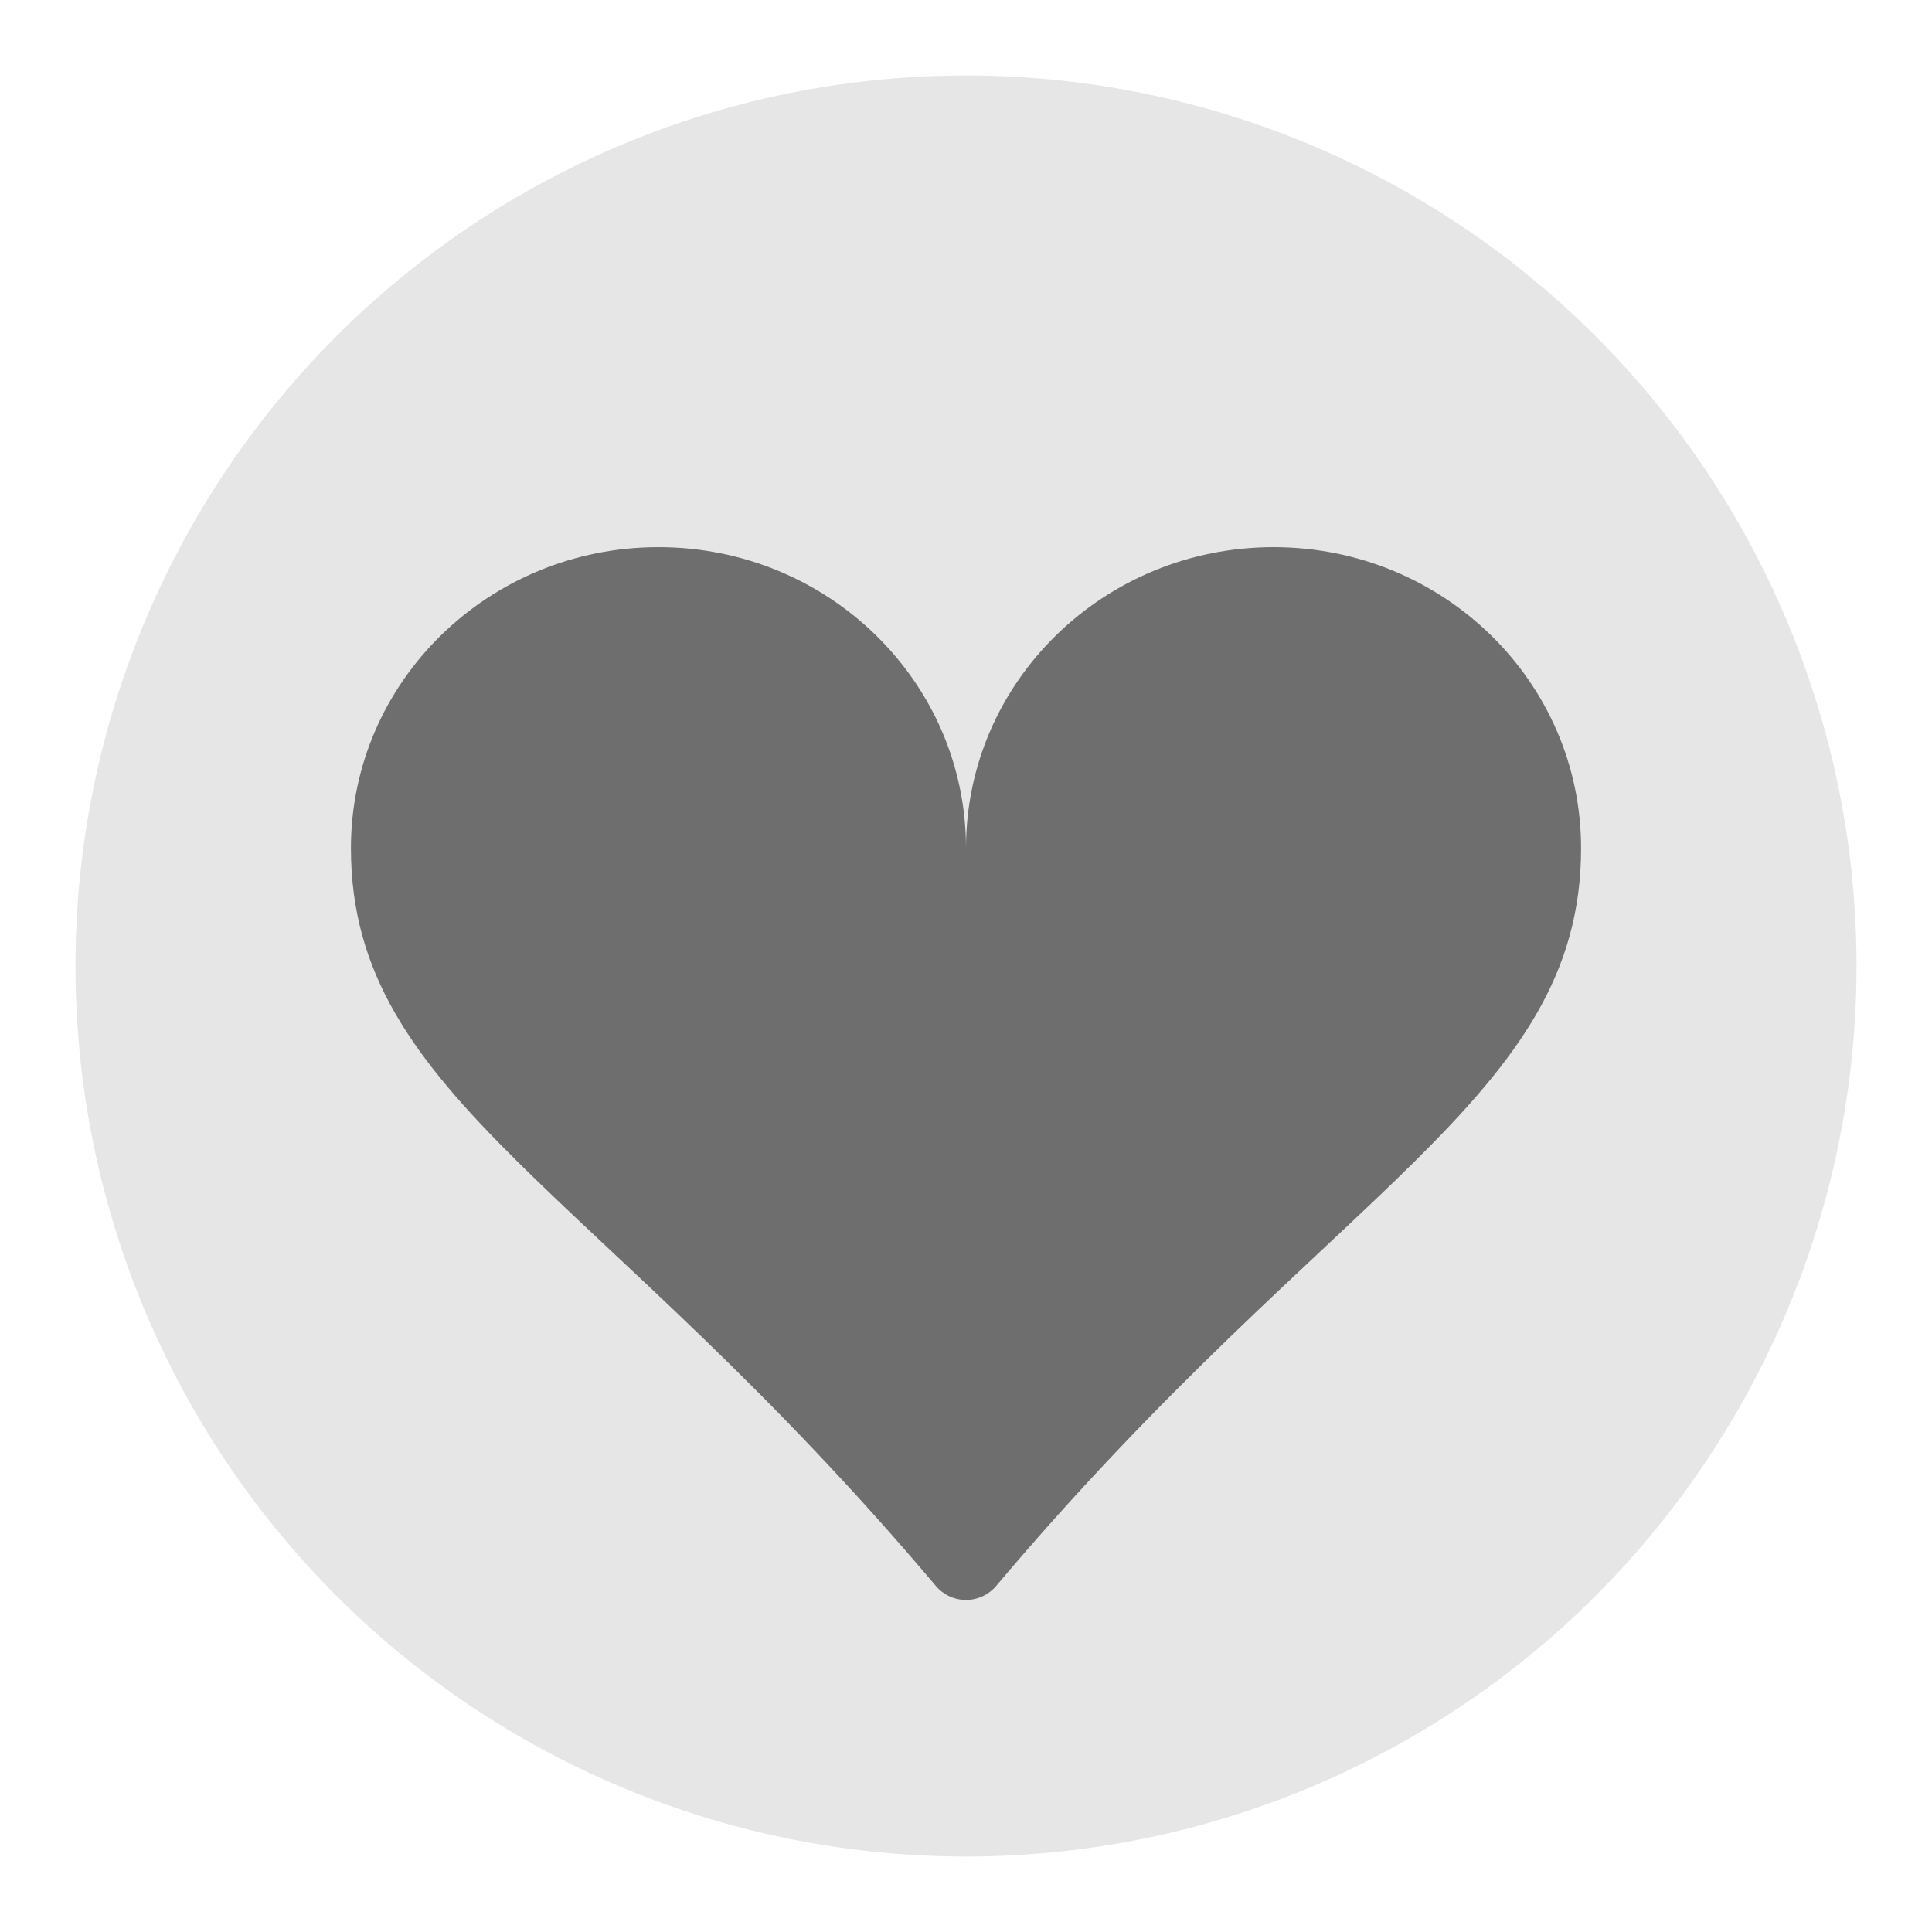
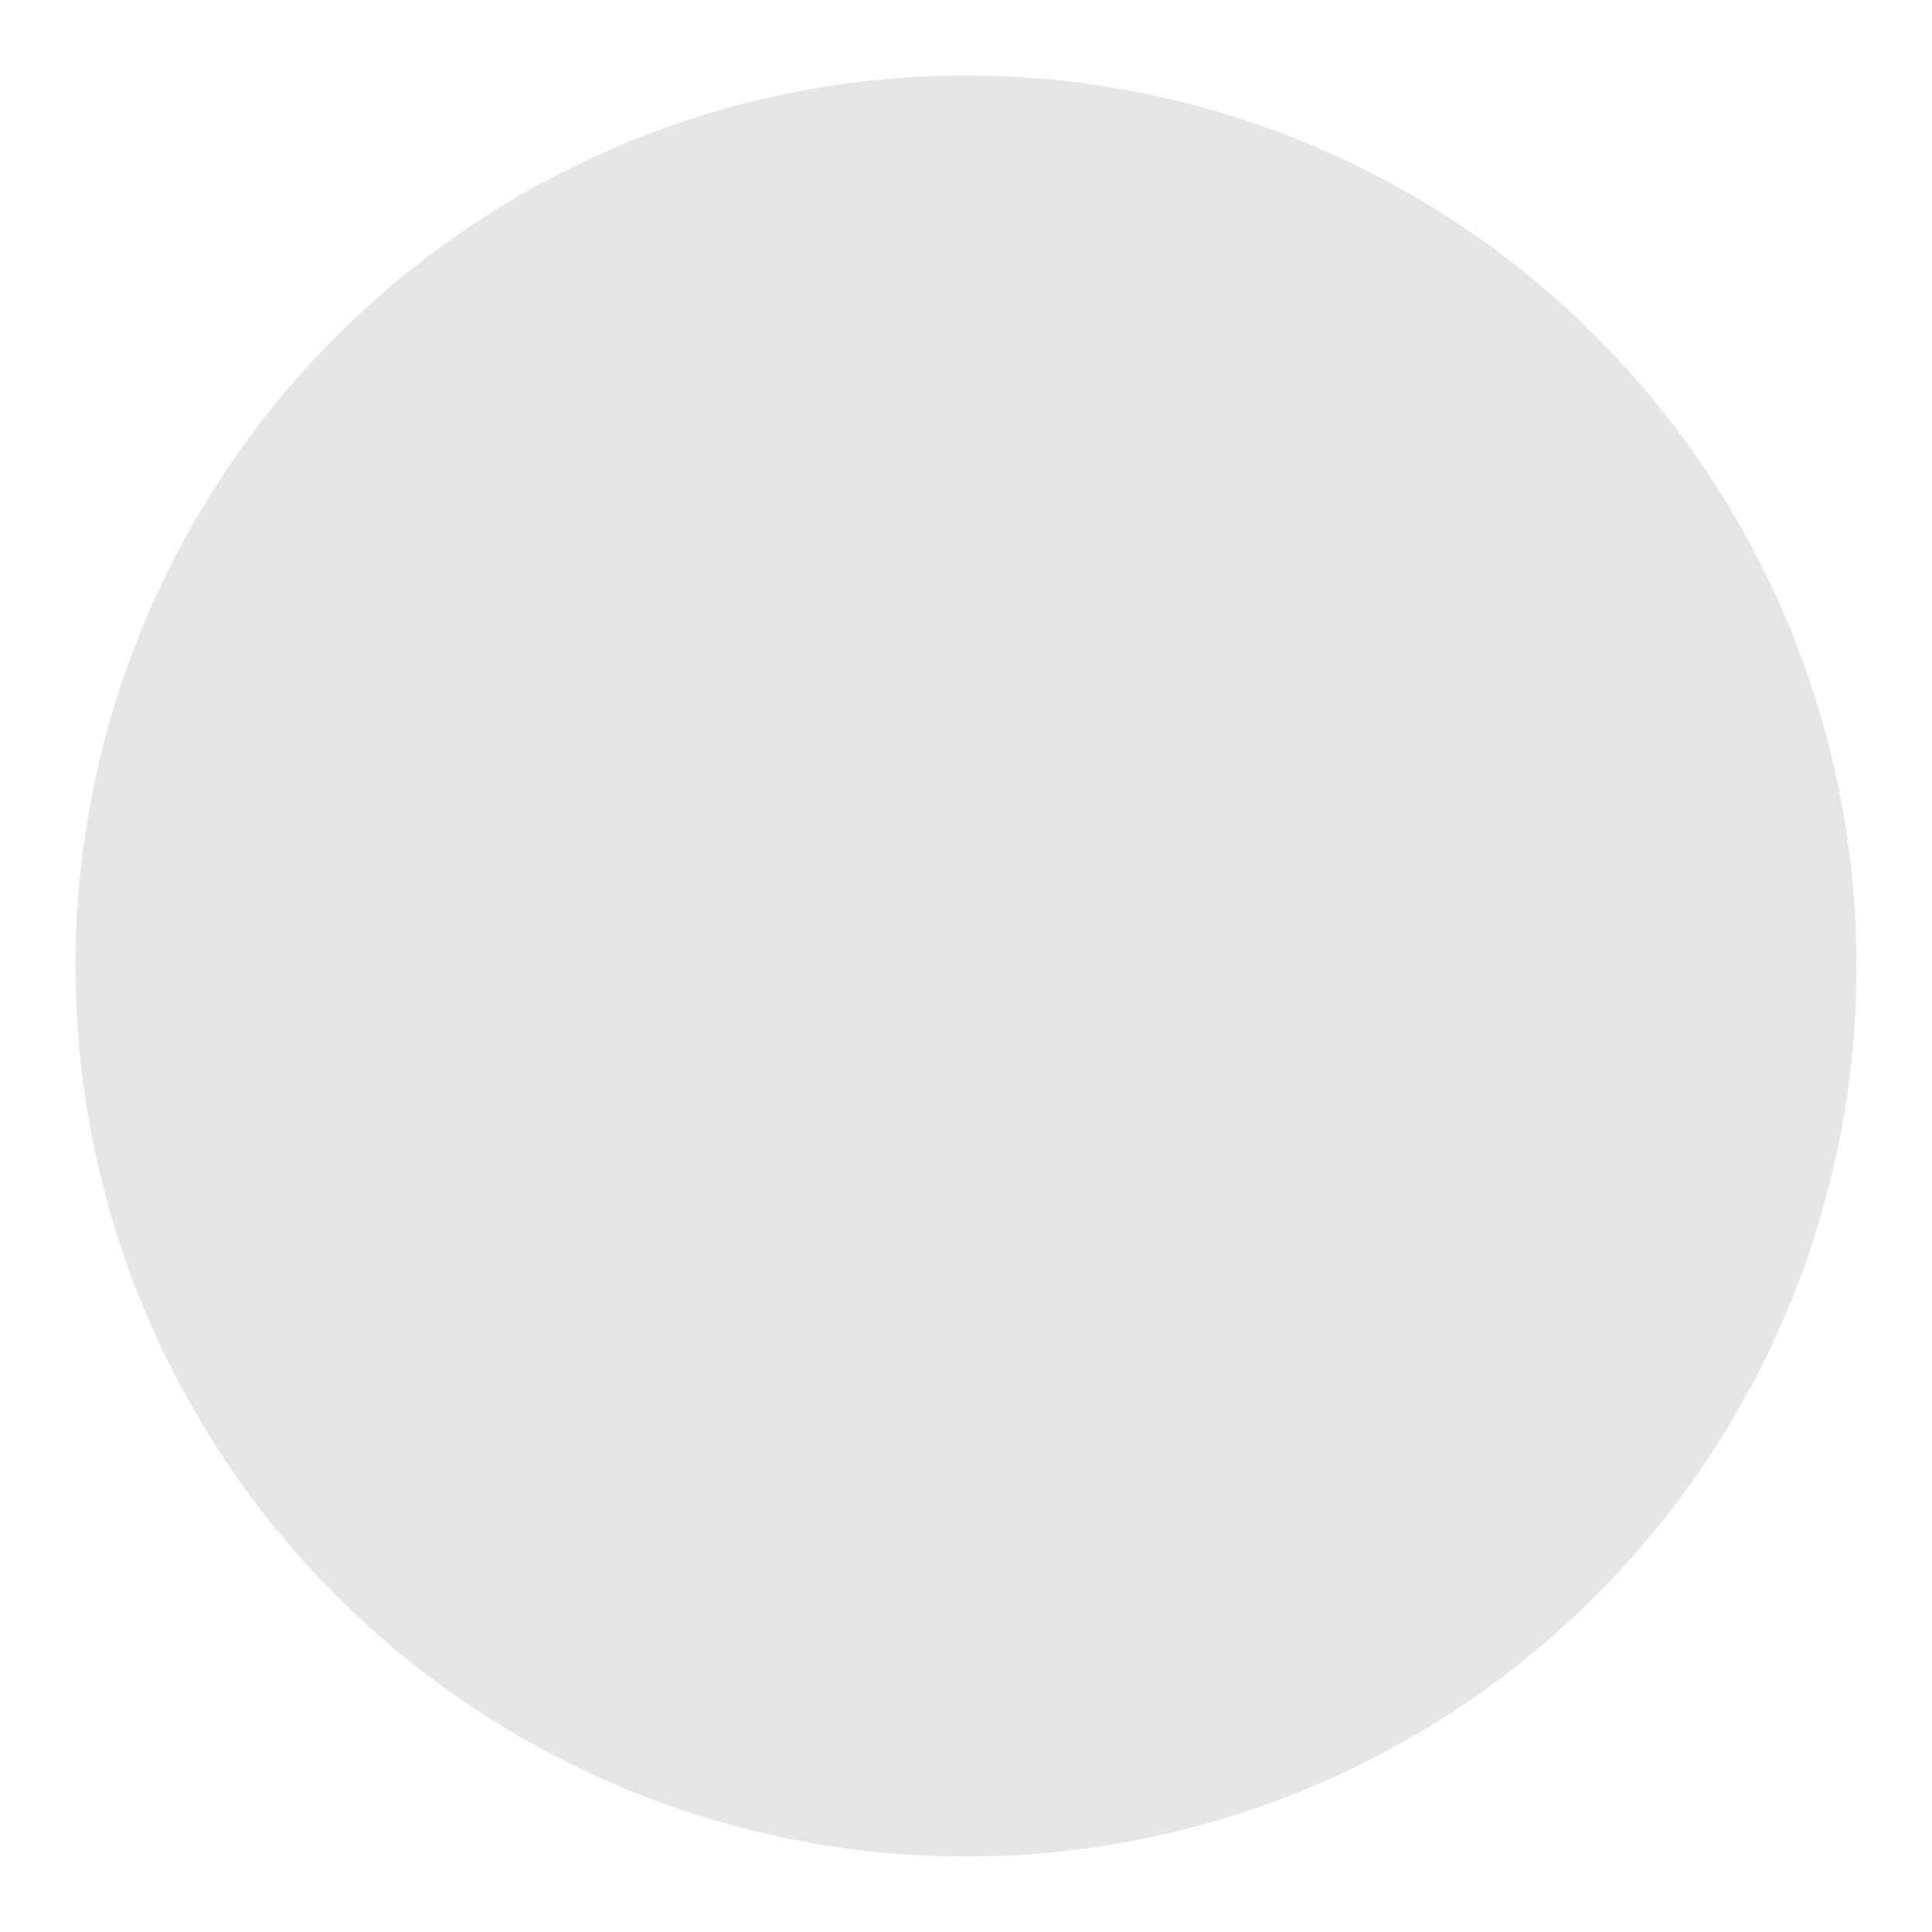
<svg xmlns="http://www.w3.org/2000/svg" width="512" height="512" viewBox="0 0 512 512" fill="none">
  <circle cx="256" cy="256" r="236" fill="#E6E6E6" />
-   <path d="M174.5 145C219.529 145 256 180.714 256 224.772C256 180.714 292.471 145 337.5 145C382.529 145 419 180.714 419 224.772C419 291.174 353.107 314.597 263.987 420.295C263.006 421.455 261.783 422.388 260.403 423.028C259.024 423.668 257.521 424 256 424C254.479 424 252.976 423.668 251.597 423.028C250.217 422.388 248.994 421.455 248.013 420.295C158.893 314.597 93 291.174 93 224.772C93 180.714 129.471 145 174.5 145Z" fill="#6E6E6E" />
</svg>